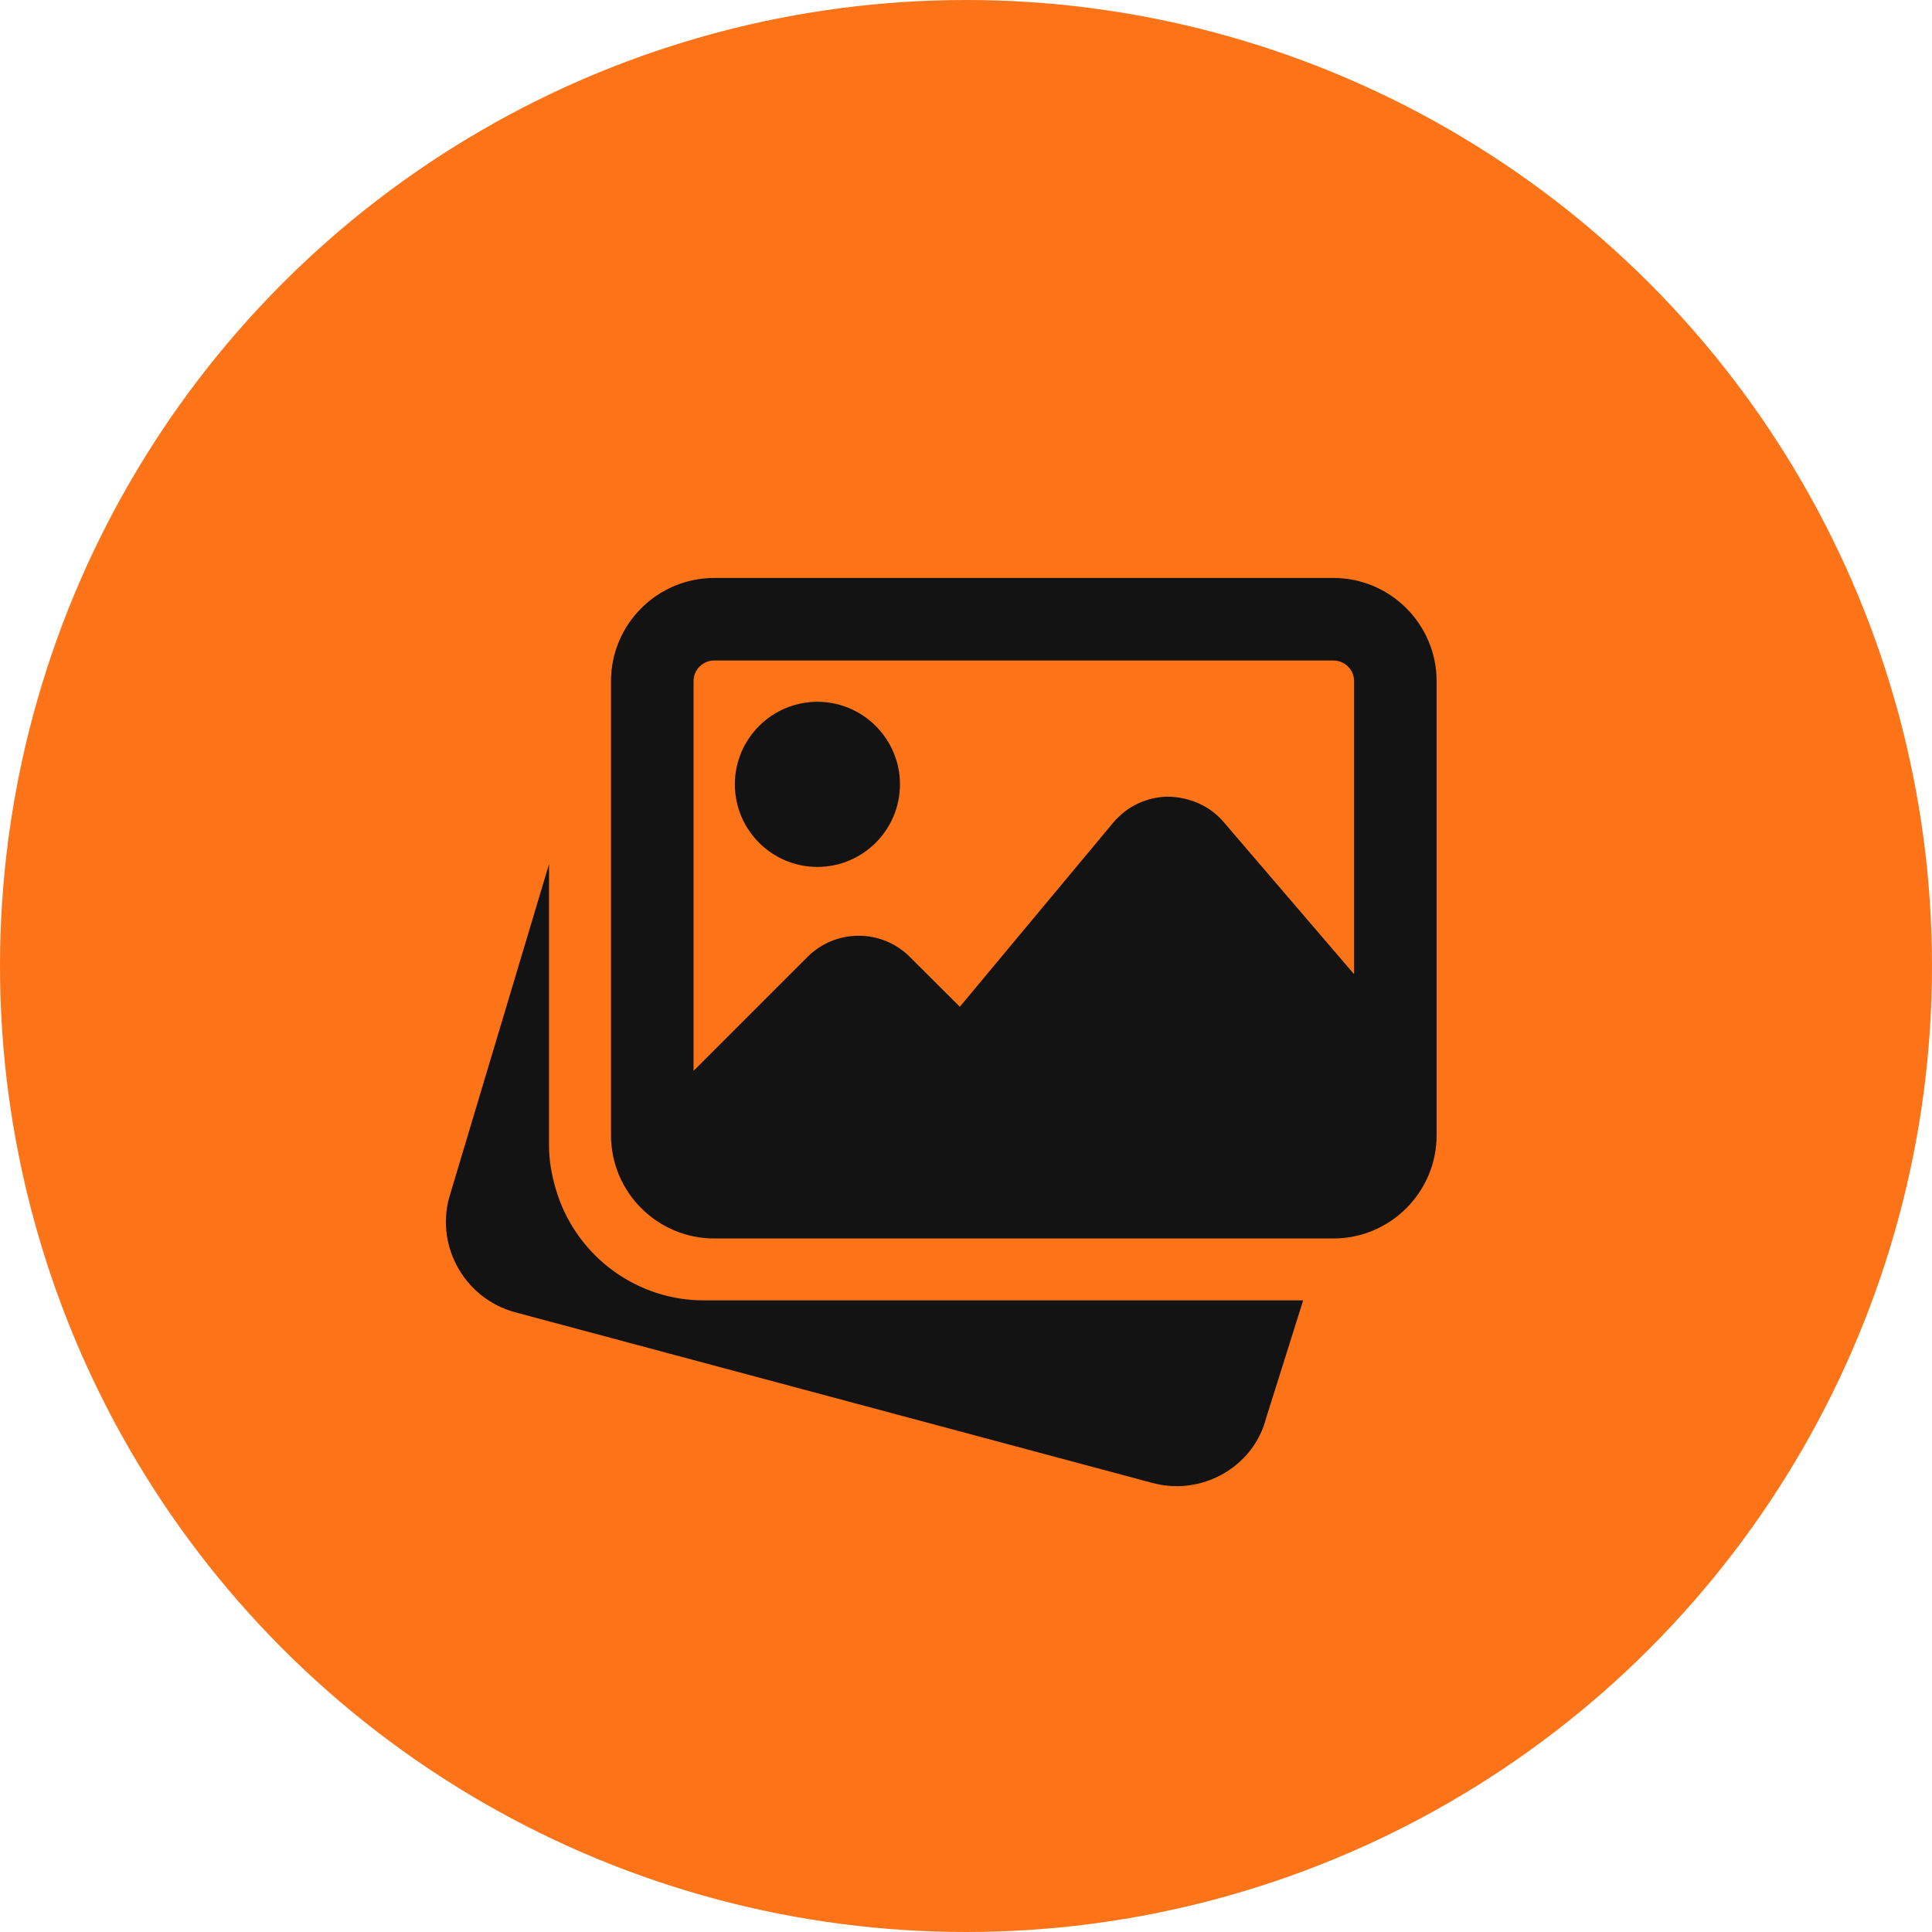
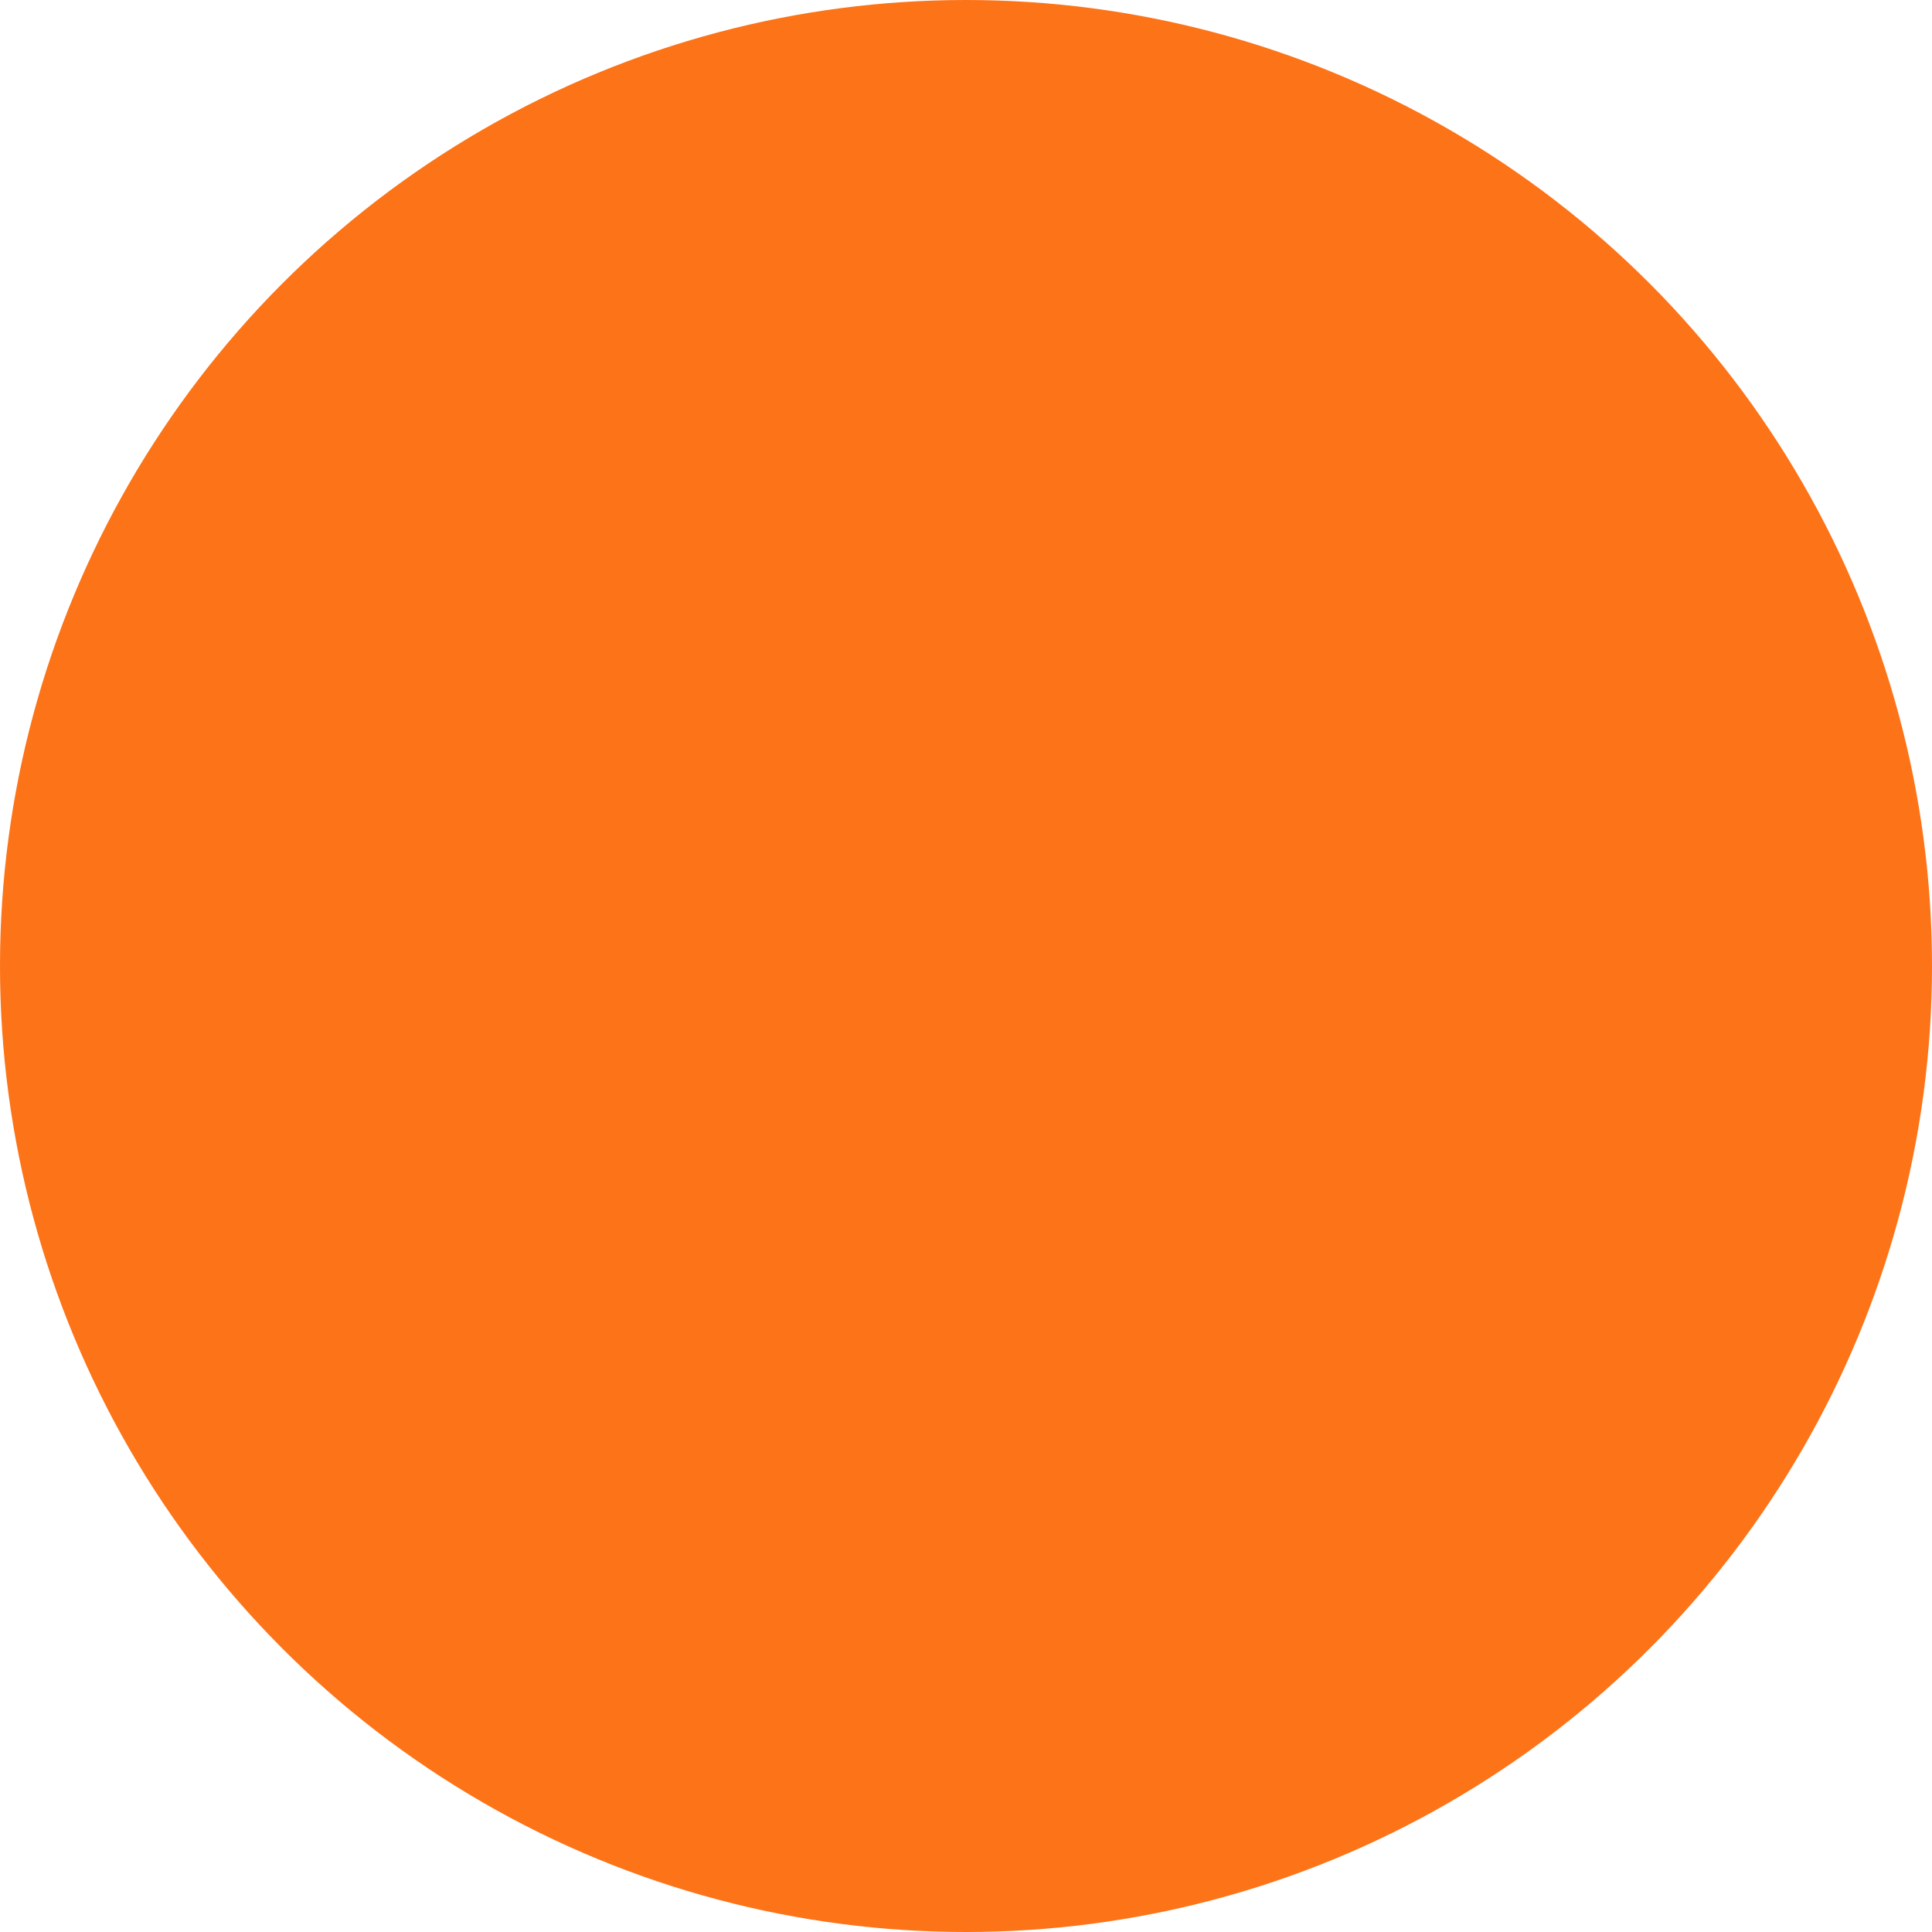
<svg xmlns="http://www.w3.org/2000/svg" width="39" height="39" viewBox="0 0 39 39" fill="none">
  <circle cx="19.5" cy="19.5" r="19.5" fill="#FD7318" />
  <g clip-path="url(#clip0_209_22)">
-     <path d="M14.208 26.25C12.874 26.25 11.688 25.396 11.257 24.124L11.227 24.028C11.126 23.692 11.083 23.408 11.083 23.125V17.443L9.062 24.192C8.802 25.184 9.394 26.213 10.388 26.487L23.274 29.938C23.435 29.98 23.596 30 23.754 30C24.584 30 25.343 29.449 25.555 28.637L26.306 26.25H14.208Z" fill="#131313" />
-     <path d="M16.5 17.5C17.419 17.5 18.167 16.753 18.167 15.833C18.167 14.914 17.419 14.167 16.5 14.167C15.581 14.167 14.834 14.914 14.834 15.833C14.834 16.753 15.581 17.5 16.5 17.5Z" fill="#131313" />
-     <path d="M26.917 11.667H14.417C13.268 11.667 12.334 12.602 12.334 13.75V22.917C12.334 24.065 13.268 25 14.417 25H26.917C28.065 25 29 24.065 29 22.917V13.75C29 12.602 28.065 11.667 26.917 11.667ZM14.417 13.333H26.917C27.147 13.333 27.334 13.52 27.334 13.75V19.666L24.701 16.594C24.422 16.267 24.018 16.092 23.584 16.082C23.152 16.084 22.747 16.276 22.47 16.608L19.375 20.323L18.367 19.317C17.797 18.747 16.869 18.747 16.3 19.317L14 21.616V13.75C14 13.52 14.187 13.333 14.417 13.333Z" fill="#131313" />
-   </g>
+     </g>
  <defs>
    <clipPath id="clip0_209_22">
-       <rect width="20" height="20" fill="white" transform="translate(9 10)" />
-     </clipPath>
+       </clipPath>
  </defs>
</svg>